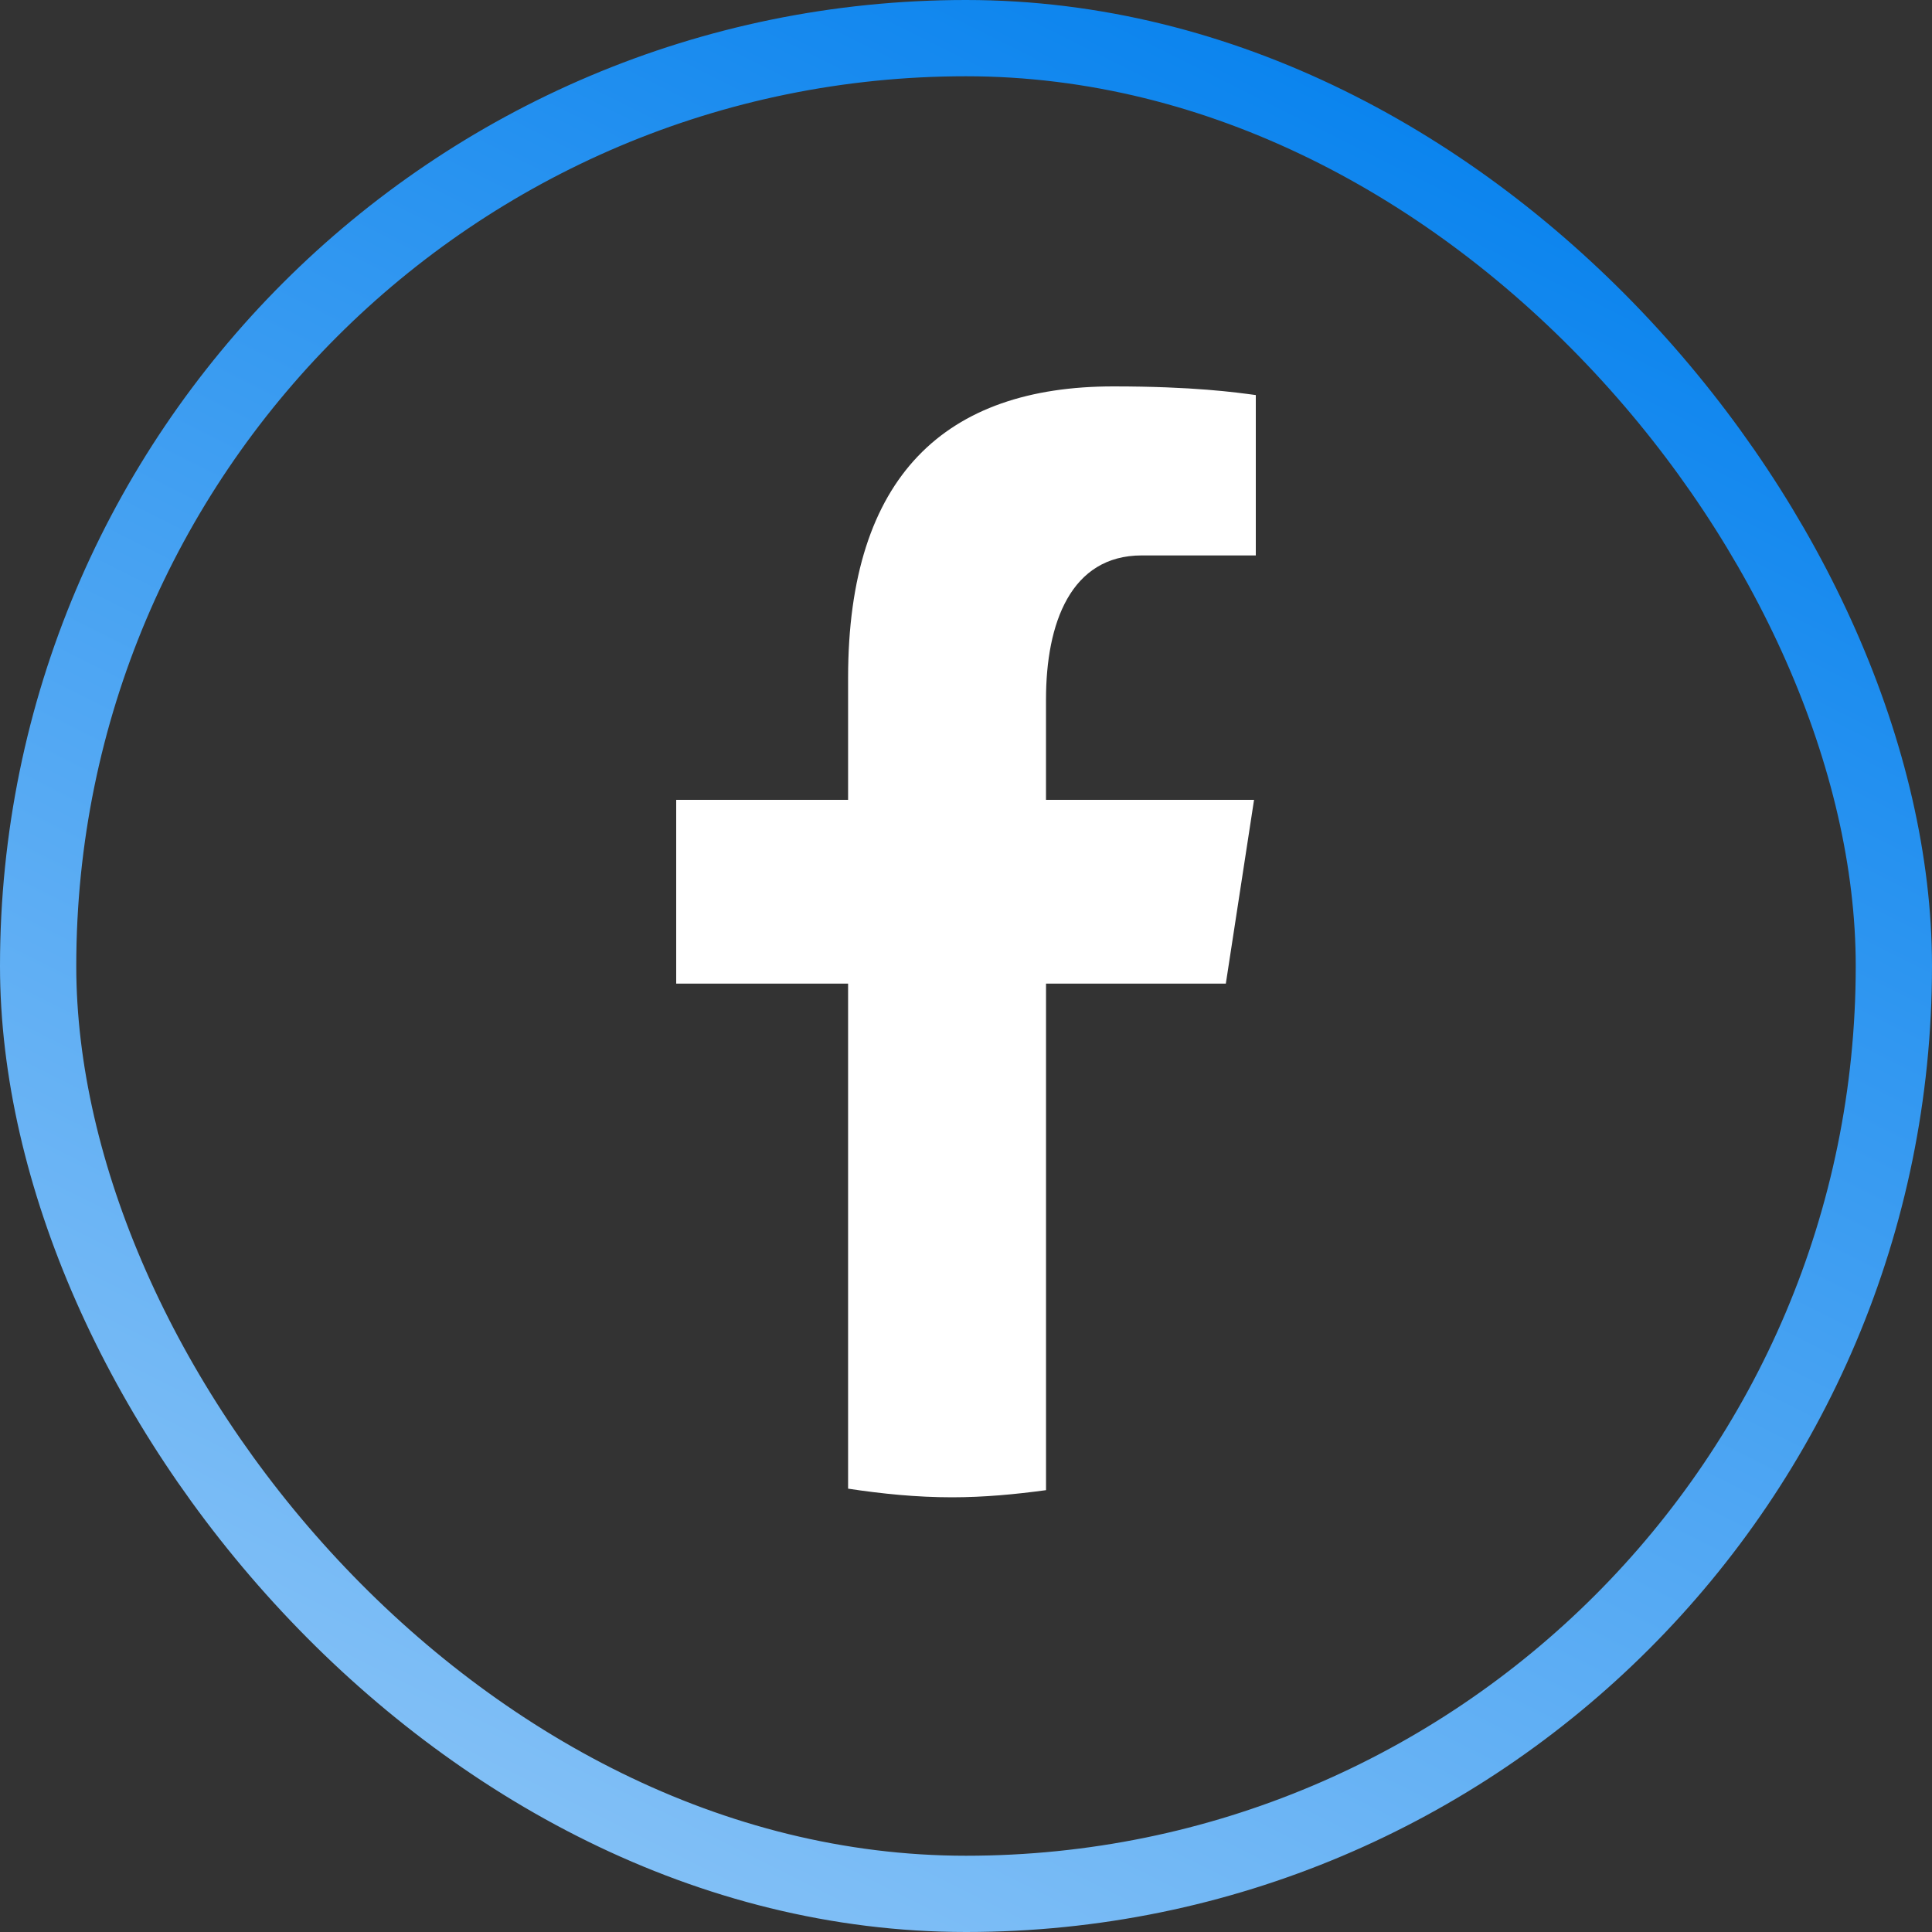
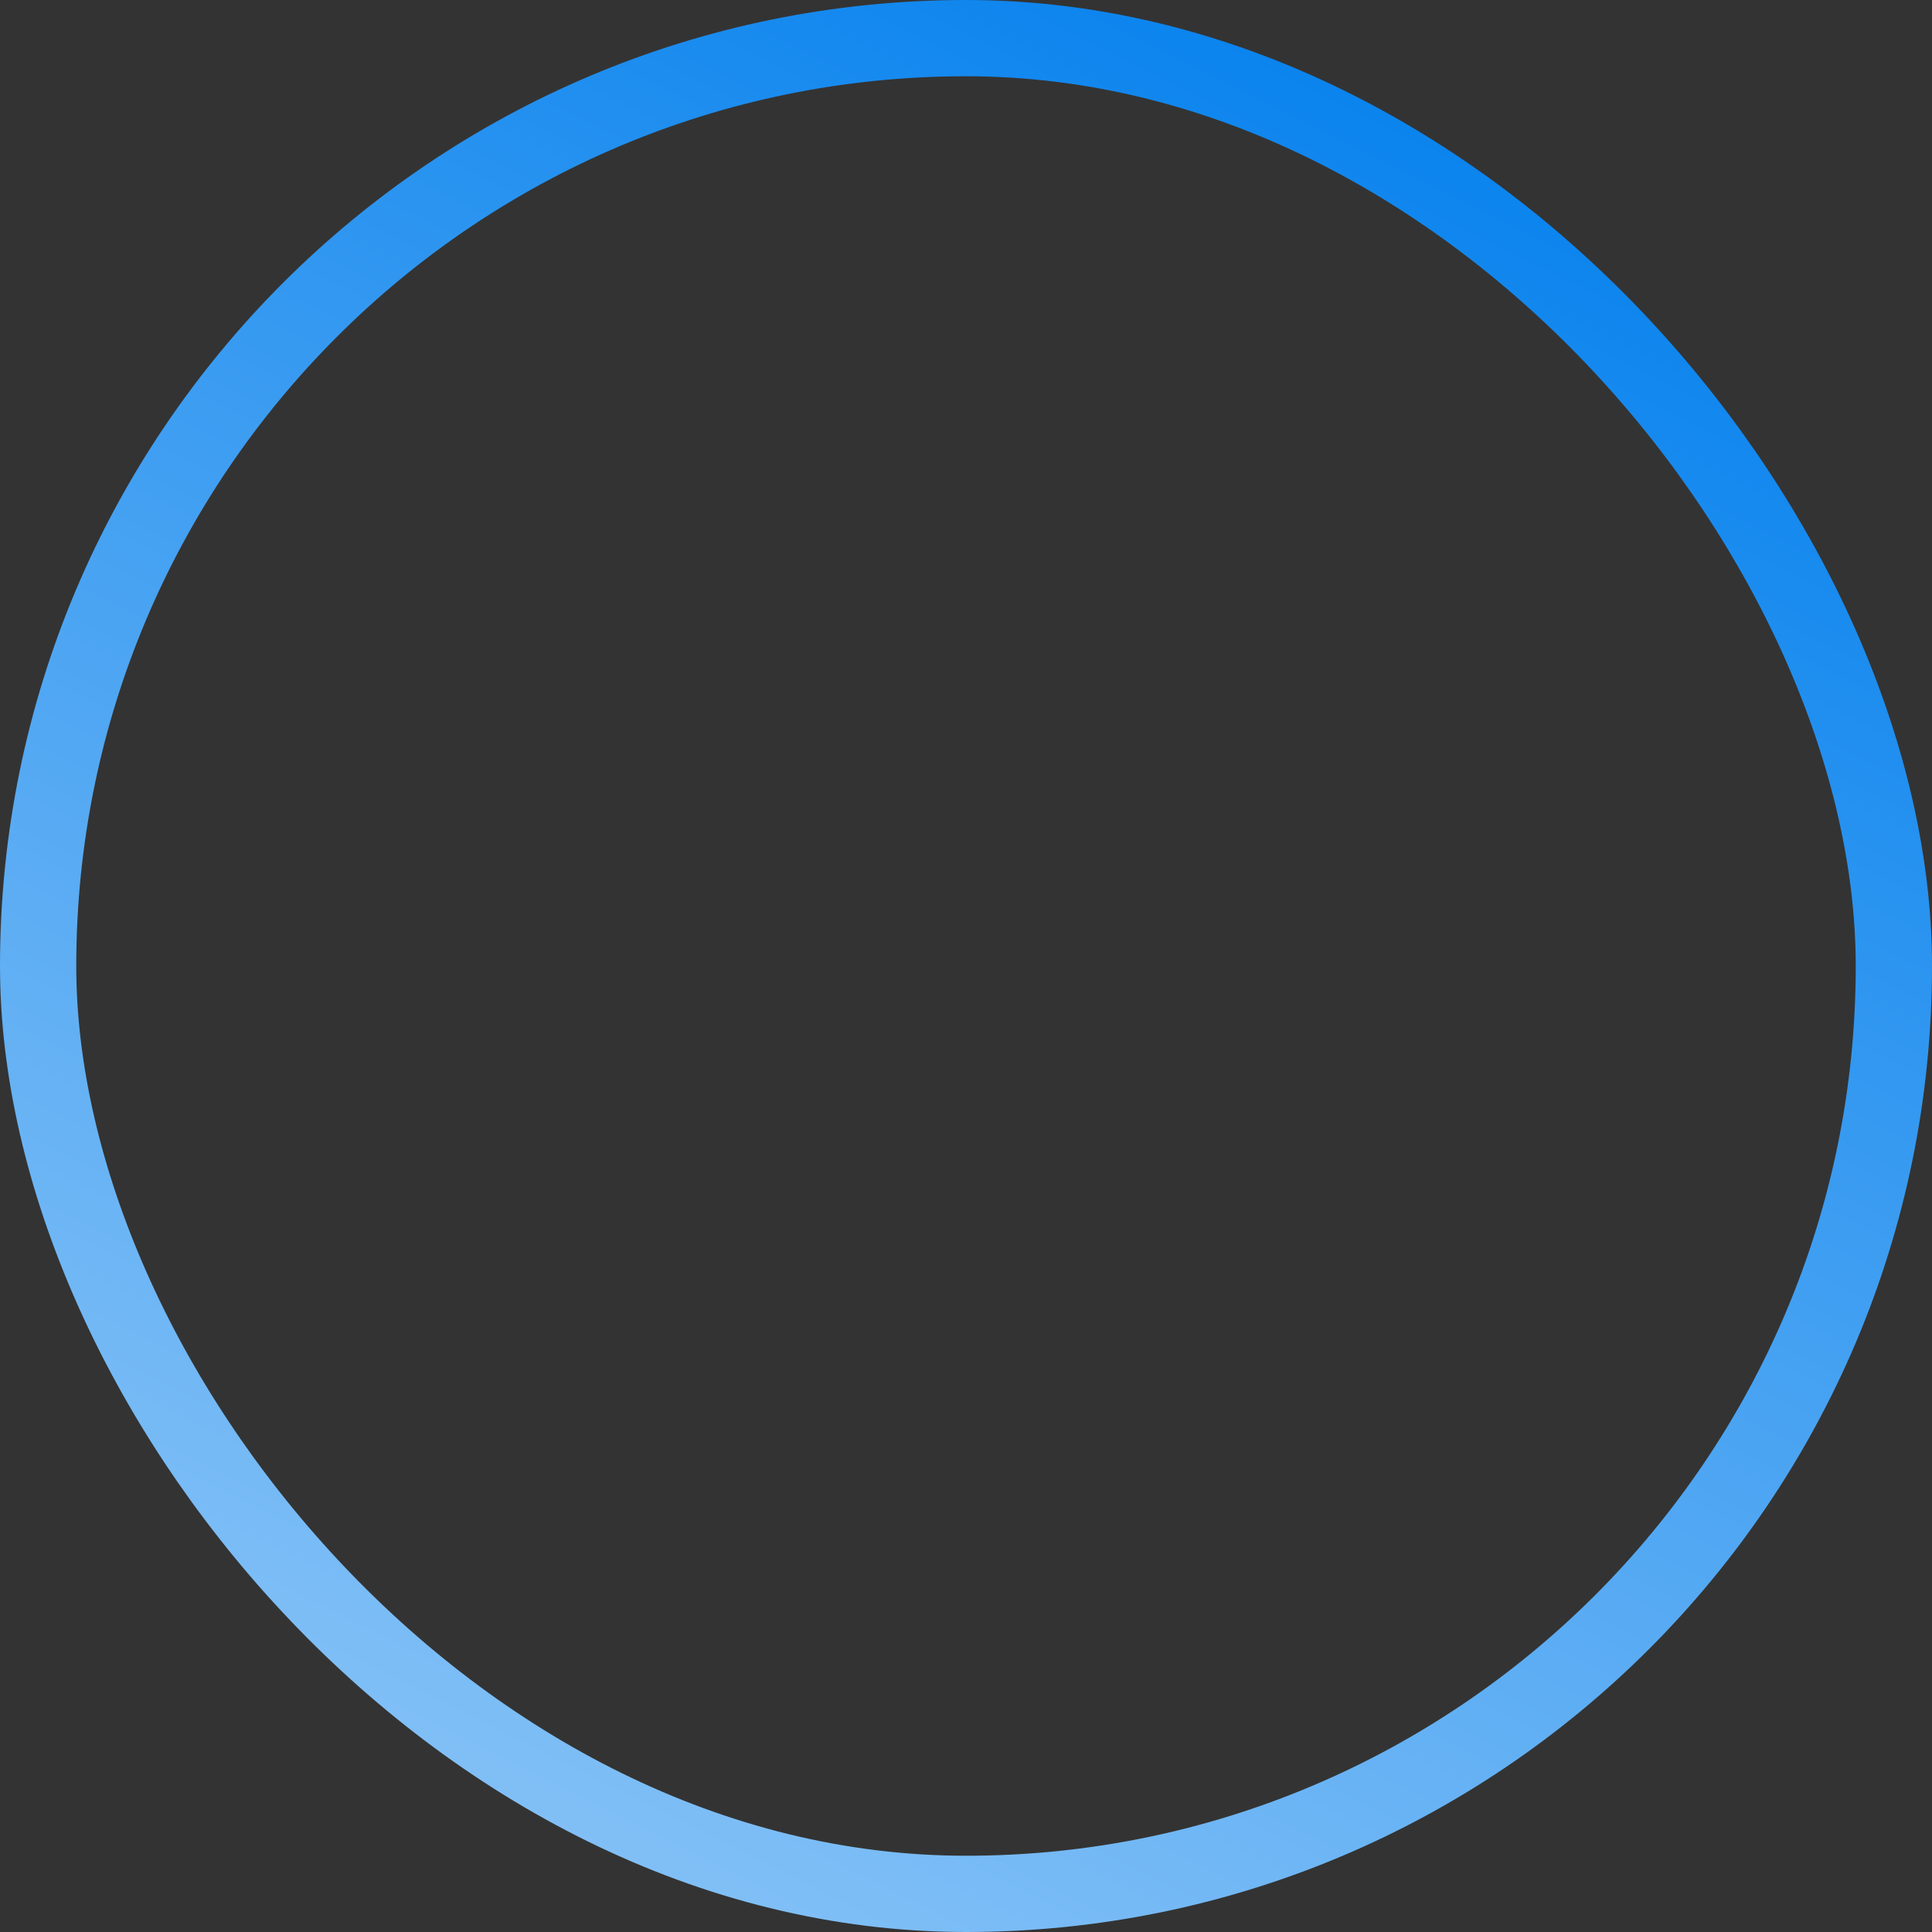
<svg xmlns="http://www.w3.org/2000/svg" width="76" height="76" viewBox="0 0 76 76" fill="none">
  <rect x="0" y="0" width="76" height="76" fill="#333333" stroke="none" />
  <rect x="1.5" y="1.5" width="73" height="73" rx="36.5" stroke="url(#paint0_linear_36_141)" stroke-width="3" />
-   <path d="M41.148 38.693H48.221L49.331 31.465H41.147V27.515C41.147 24.512 42.122 21.849 44.914 21.849H49.4V15.541C48.612 15.434 46.945 15.2 43.795 15.2C37.218 15.2 33.362 18.695 33.362 26.656V31.465H26.6V38.693H33.362V58.56C34.701 58.763 36.057 58.9 37.449 58.9C38.708 58.9 39.936 58.784 41.148 58.619V38.693Z" fill="white" />
  <defs>
    <linearGradient id="paint0_linear_36_141" x1="54" y1="4" x2="-15.5" y2="143" gradientUnits="userSpaceOnUse">
      <stop stop-color="#0B84EE" />
      <stop offset="1" stop-color="white" />
    </linearGradient>
  </defs>
</svg>